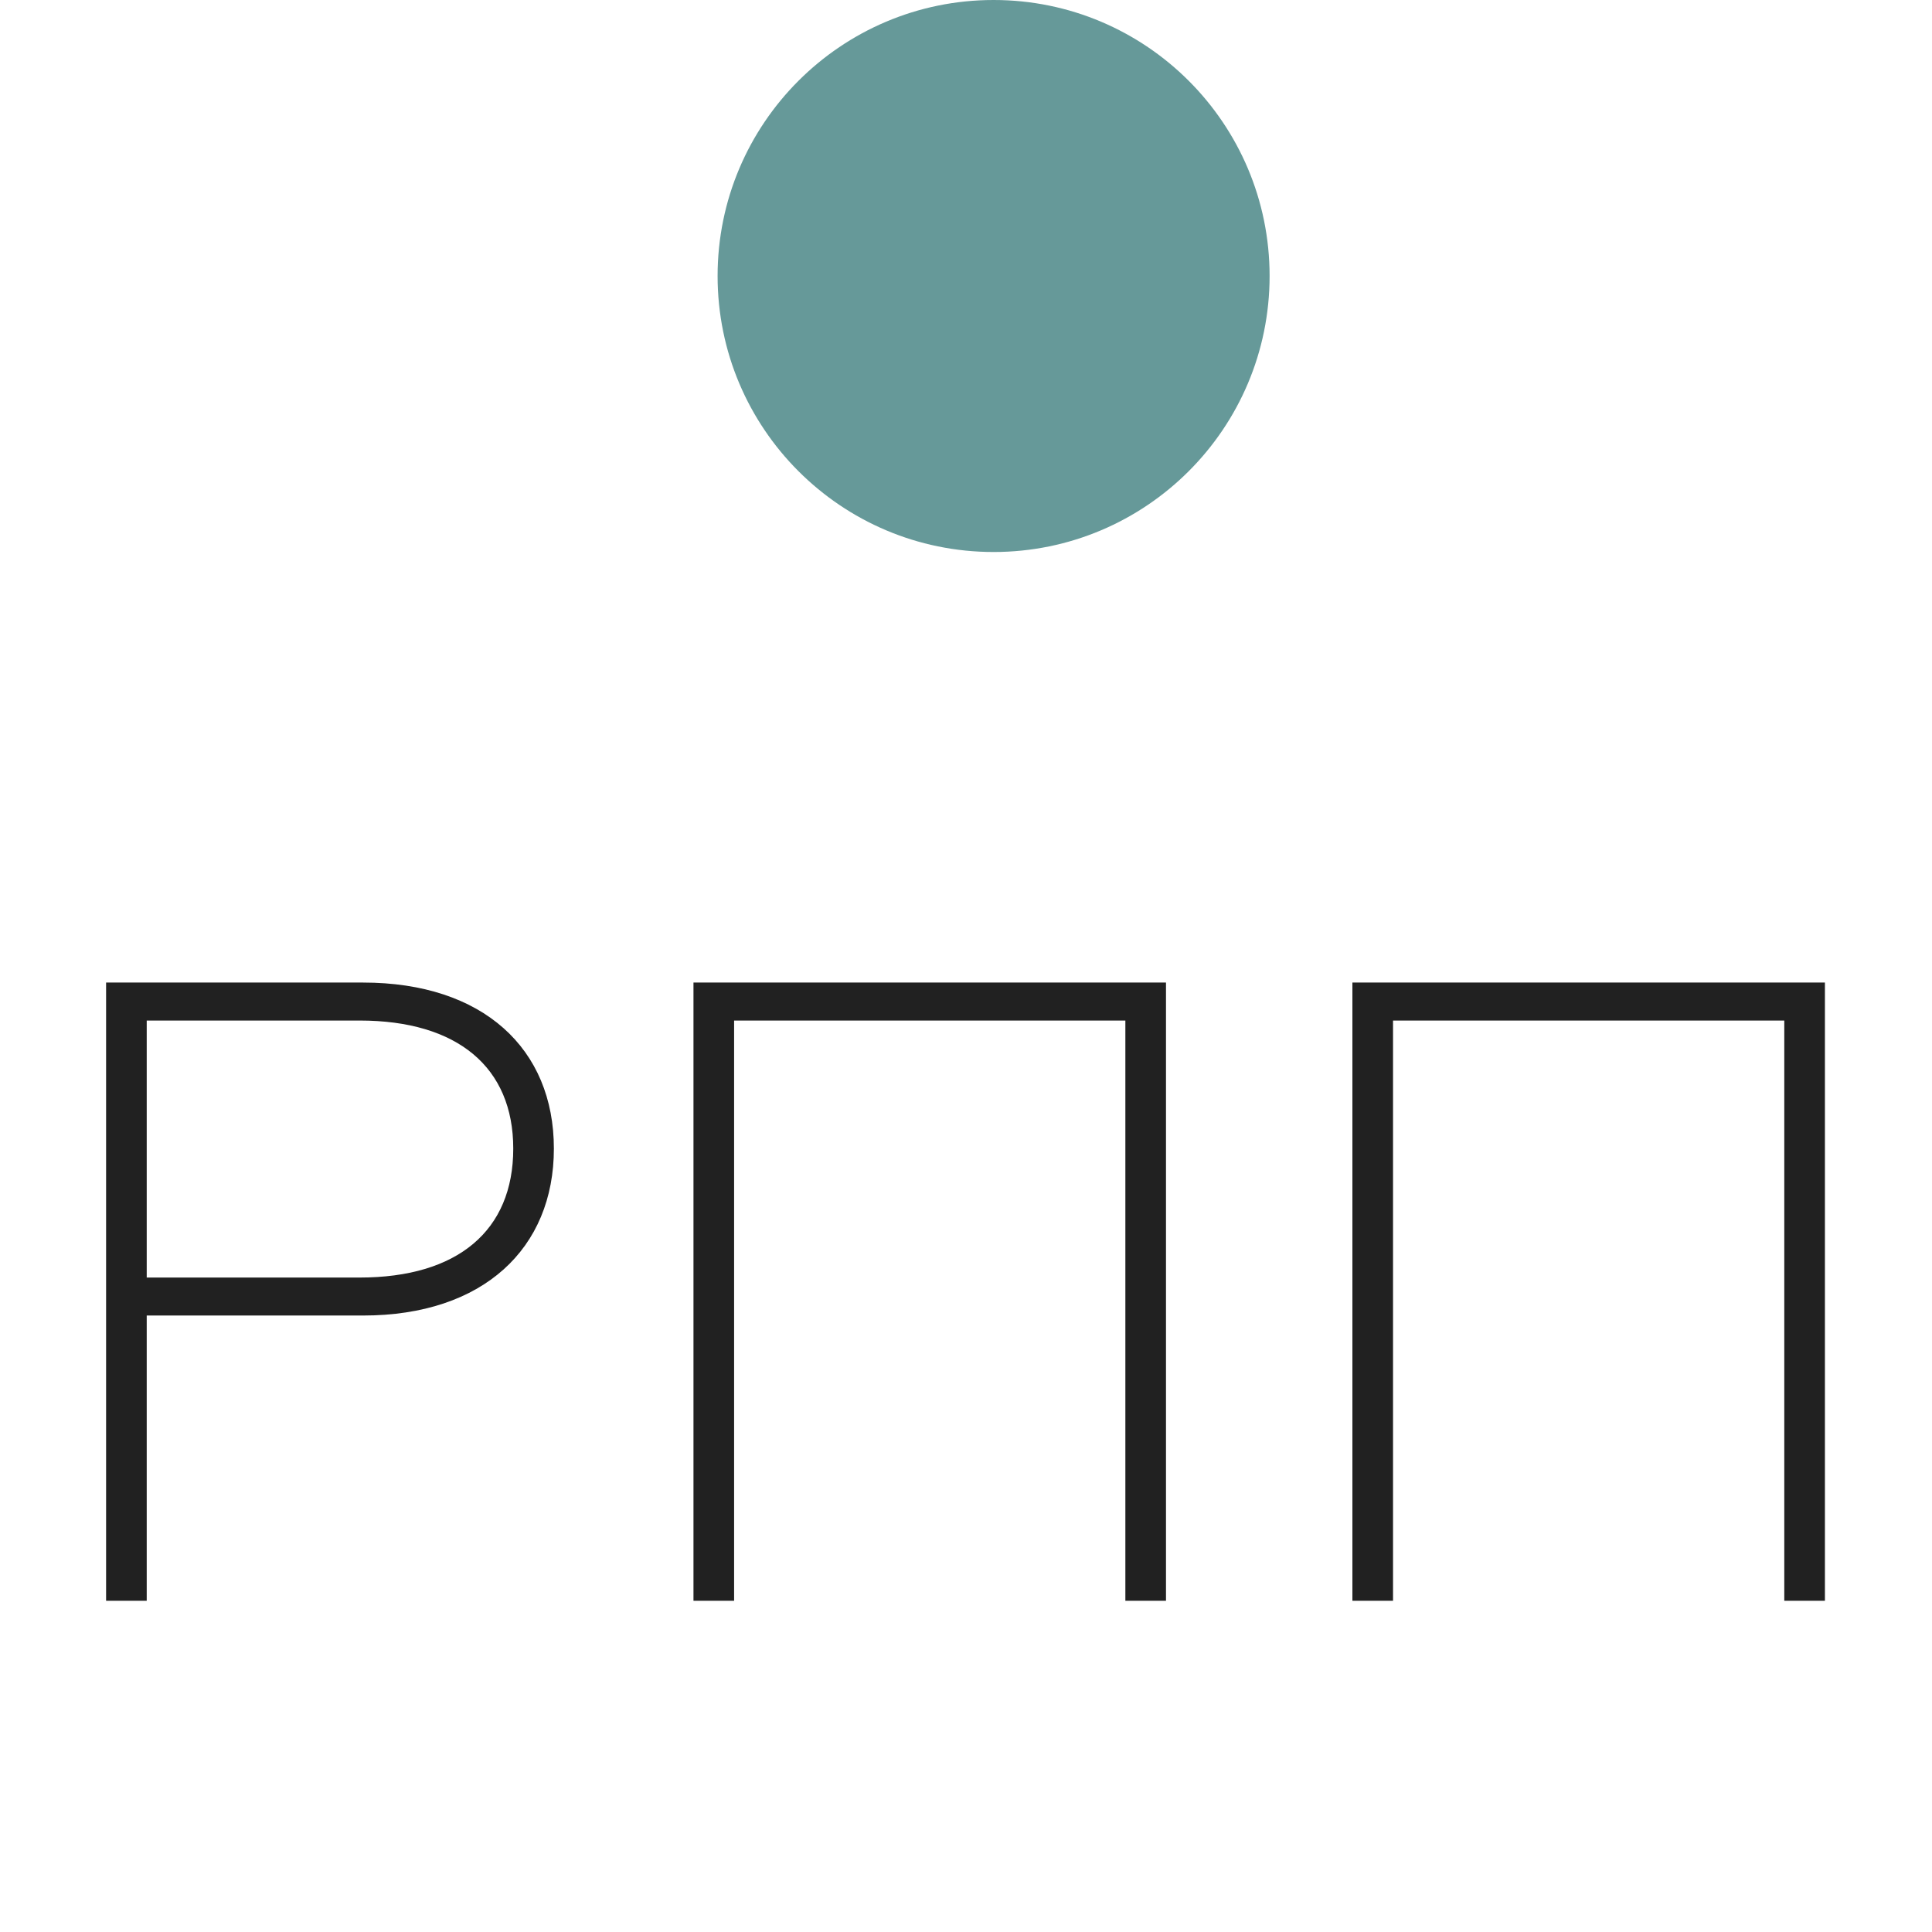
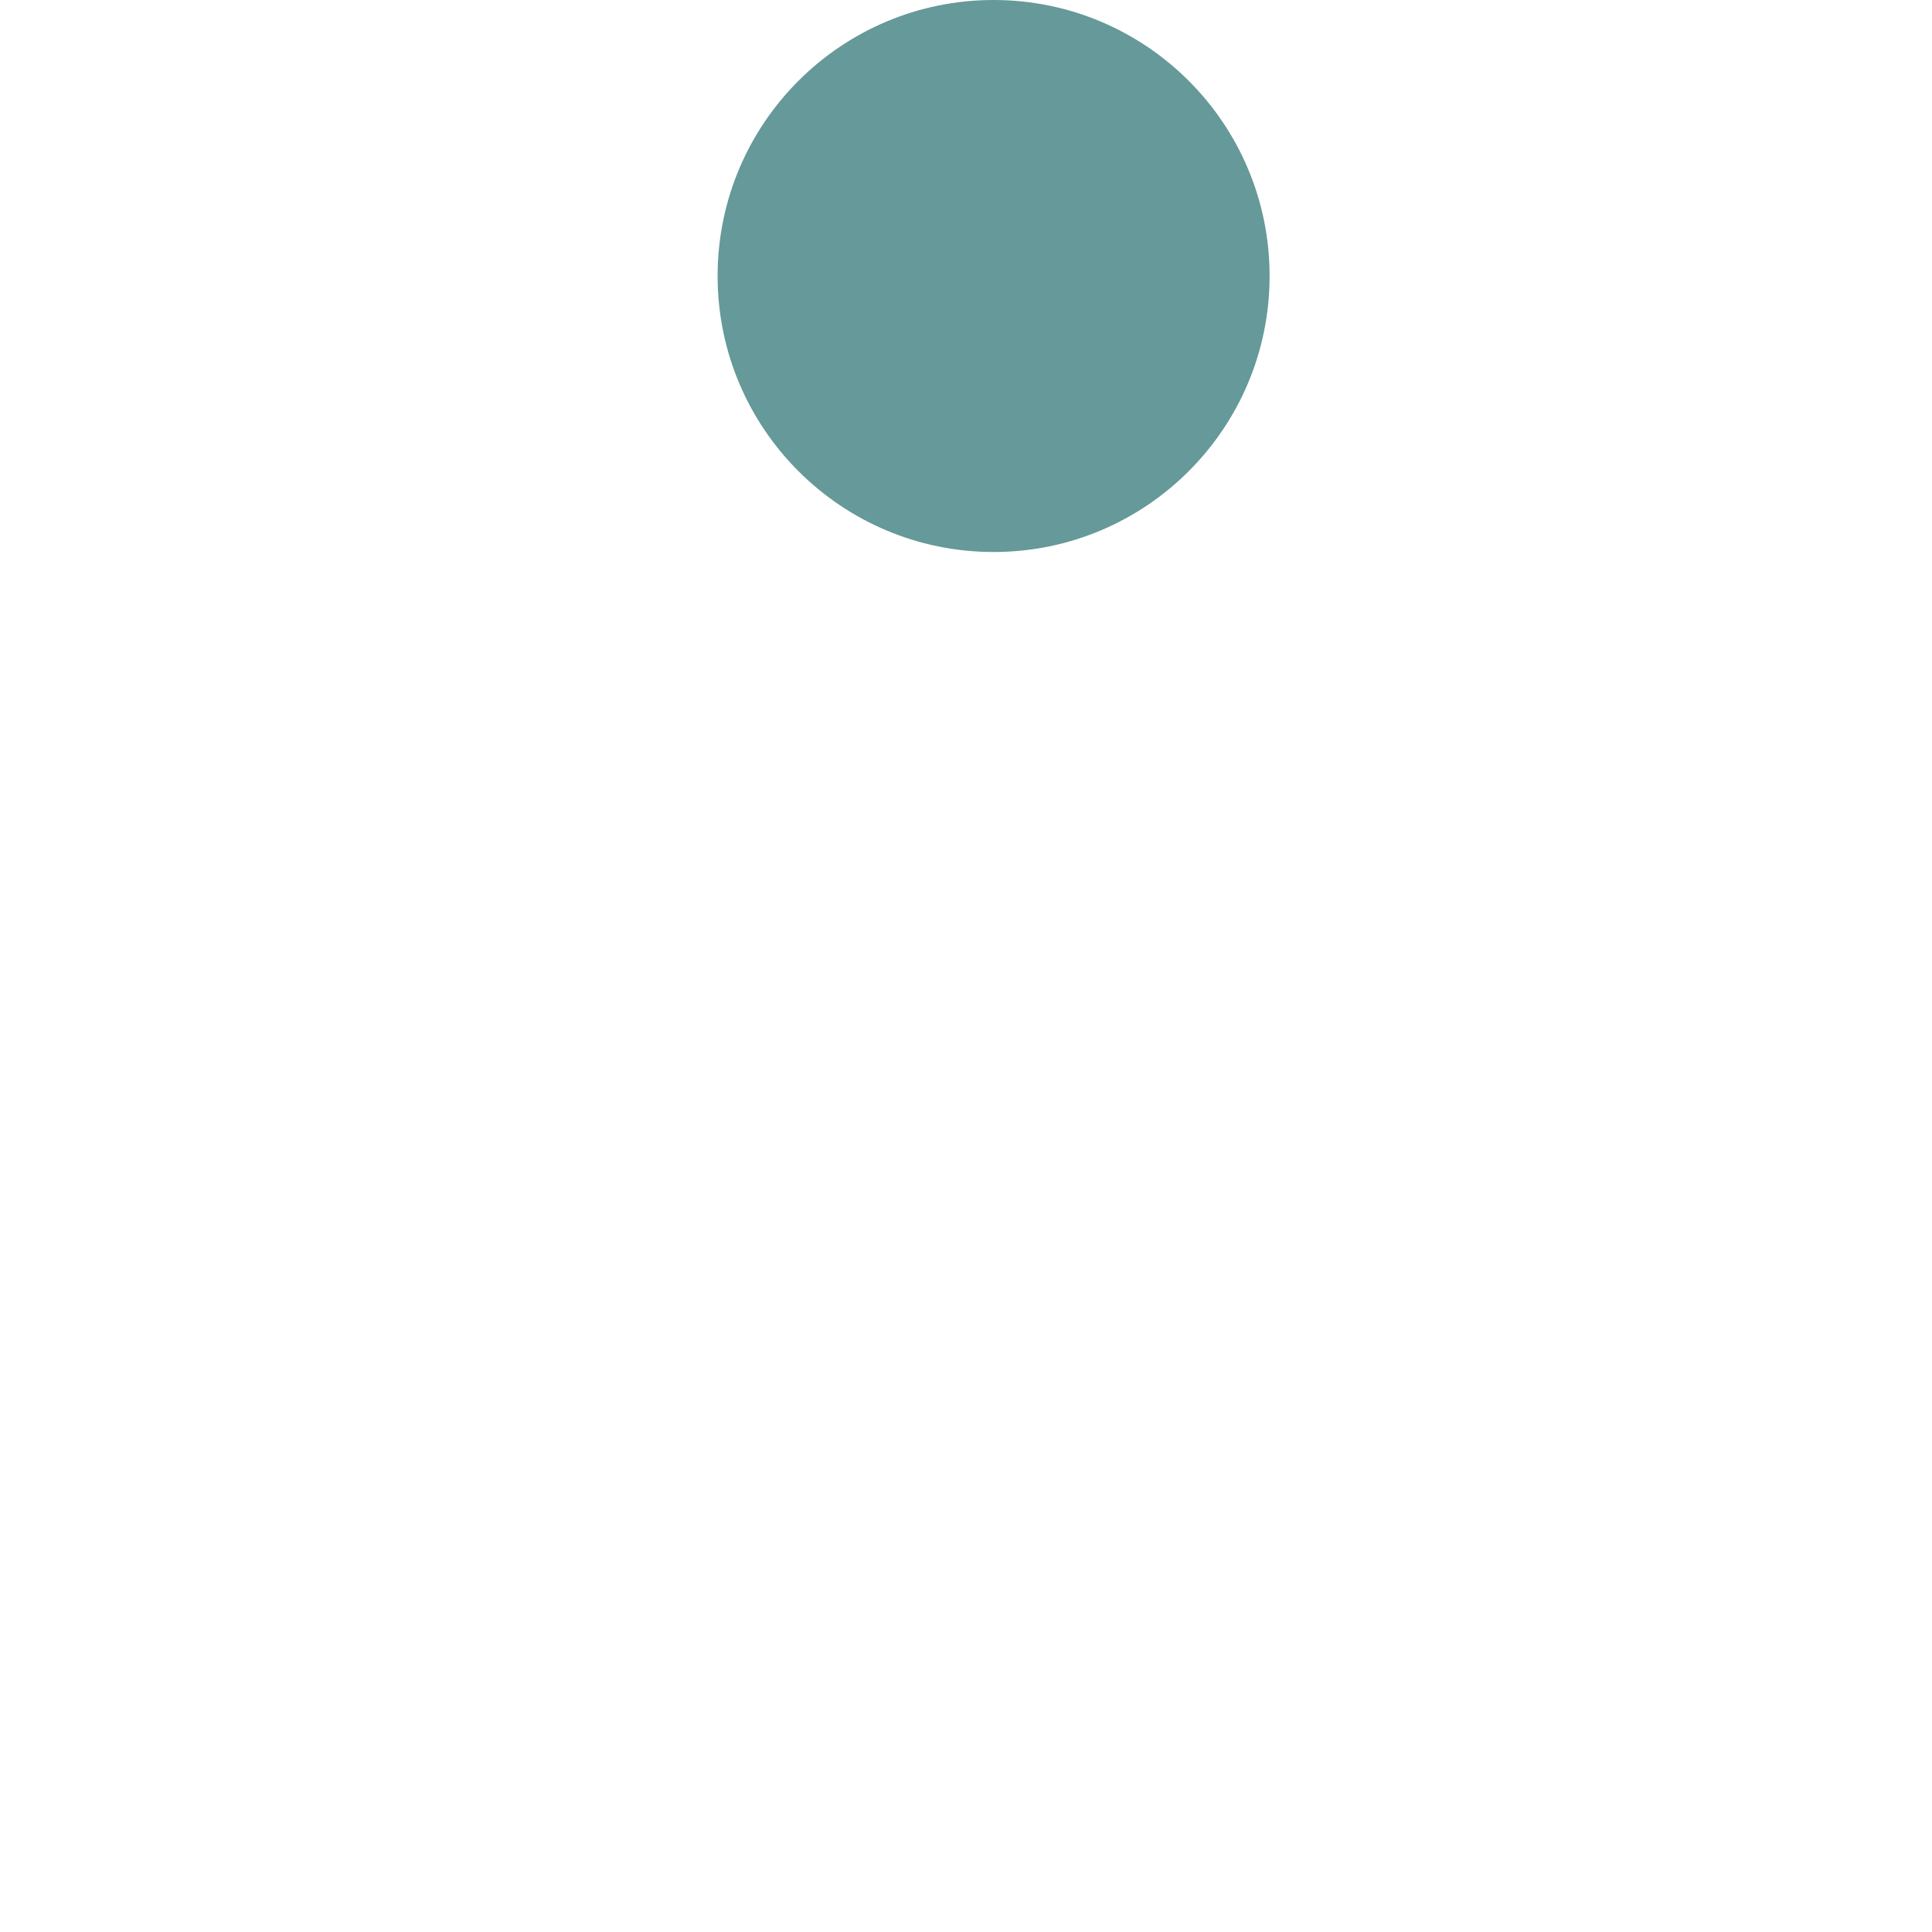
<svg xmlns="http://www.w3.org/2000/svg" width="35" height="35" viewBox="0 0 35 35" fill="none">
-   <path d="M2.658 29H1.922V17.8H6.578C8.754 17.8 10.034 19 10.034 20.808C10.034 22.616 8.754 23.832 6.578 23.832H2.658V29ZM2.658 18.488V23.144H6.514C8.29 23.144 9.298 22.296 9.298 20.808C9.298 19.336 8.29 18.488 6.514 18.488H2.658ZM13.299 29H12.563V17.8H21.123V29H20.387V18.488H13.299V29ZM25.236 29H24.5V17.8H33.06V29H32.324V18.488H25.236V29Z" fill="#212121" />
  <circle cx="18" cy="5" r="5" fill="#669999" />
</svg>